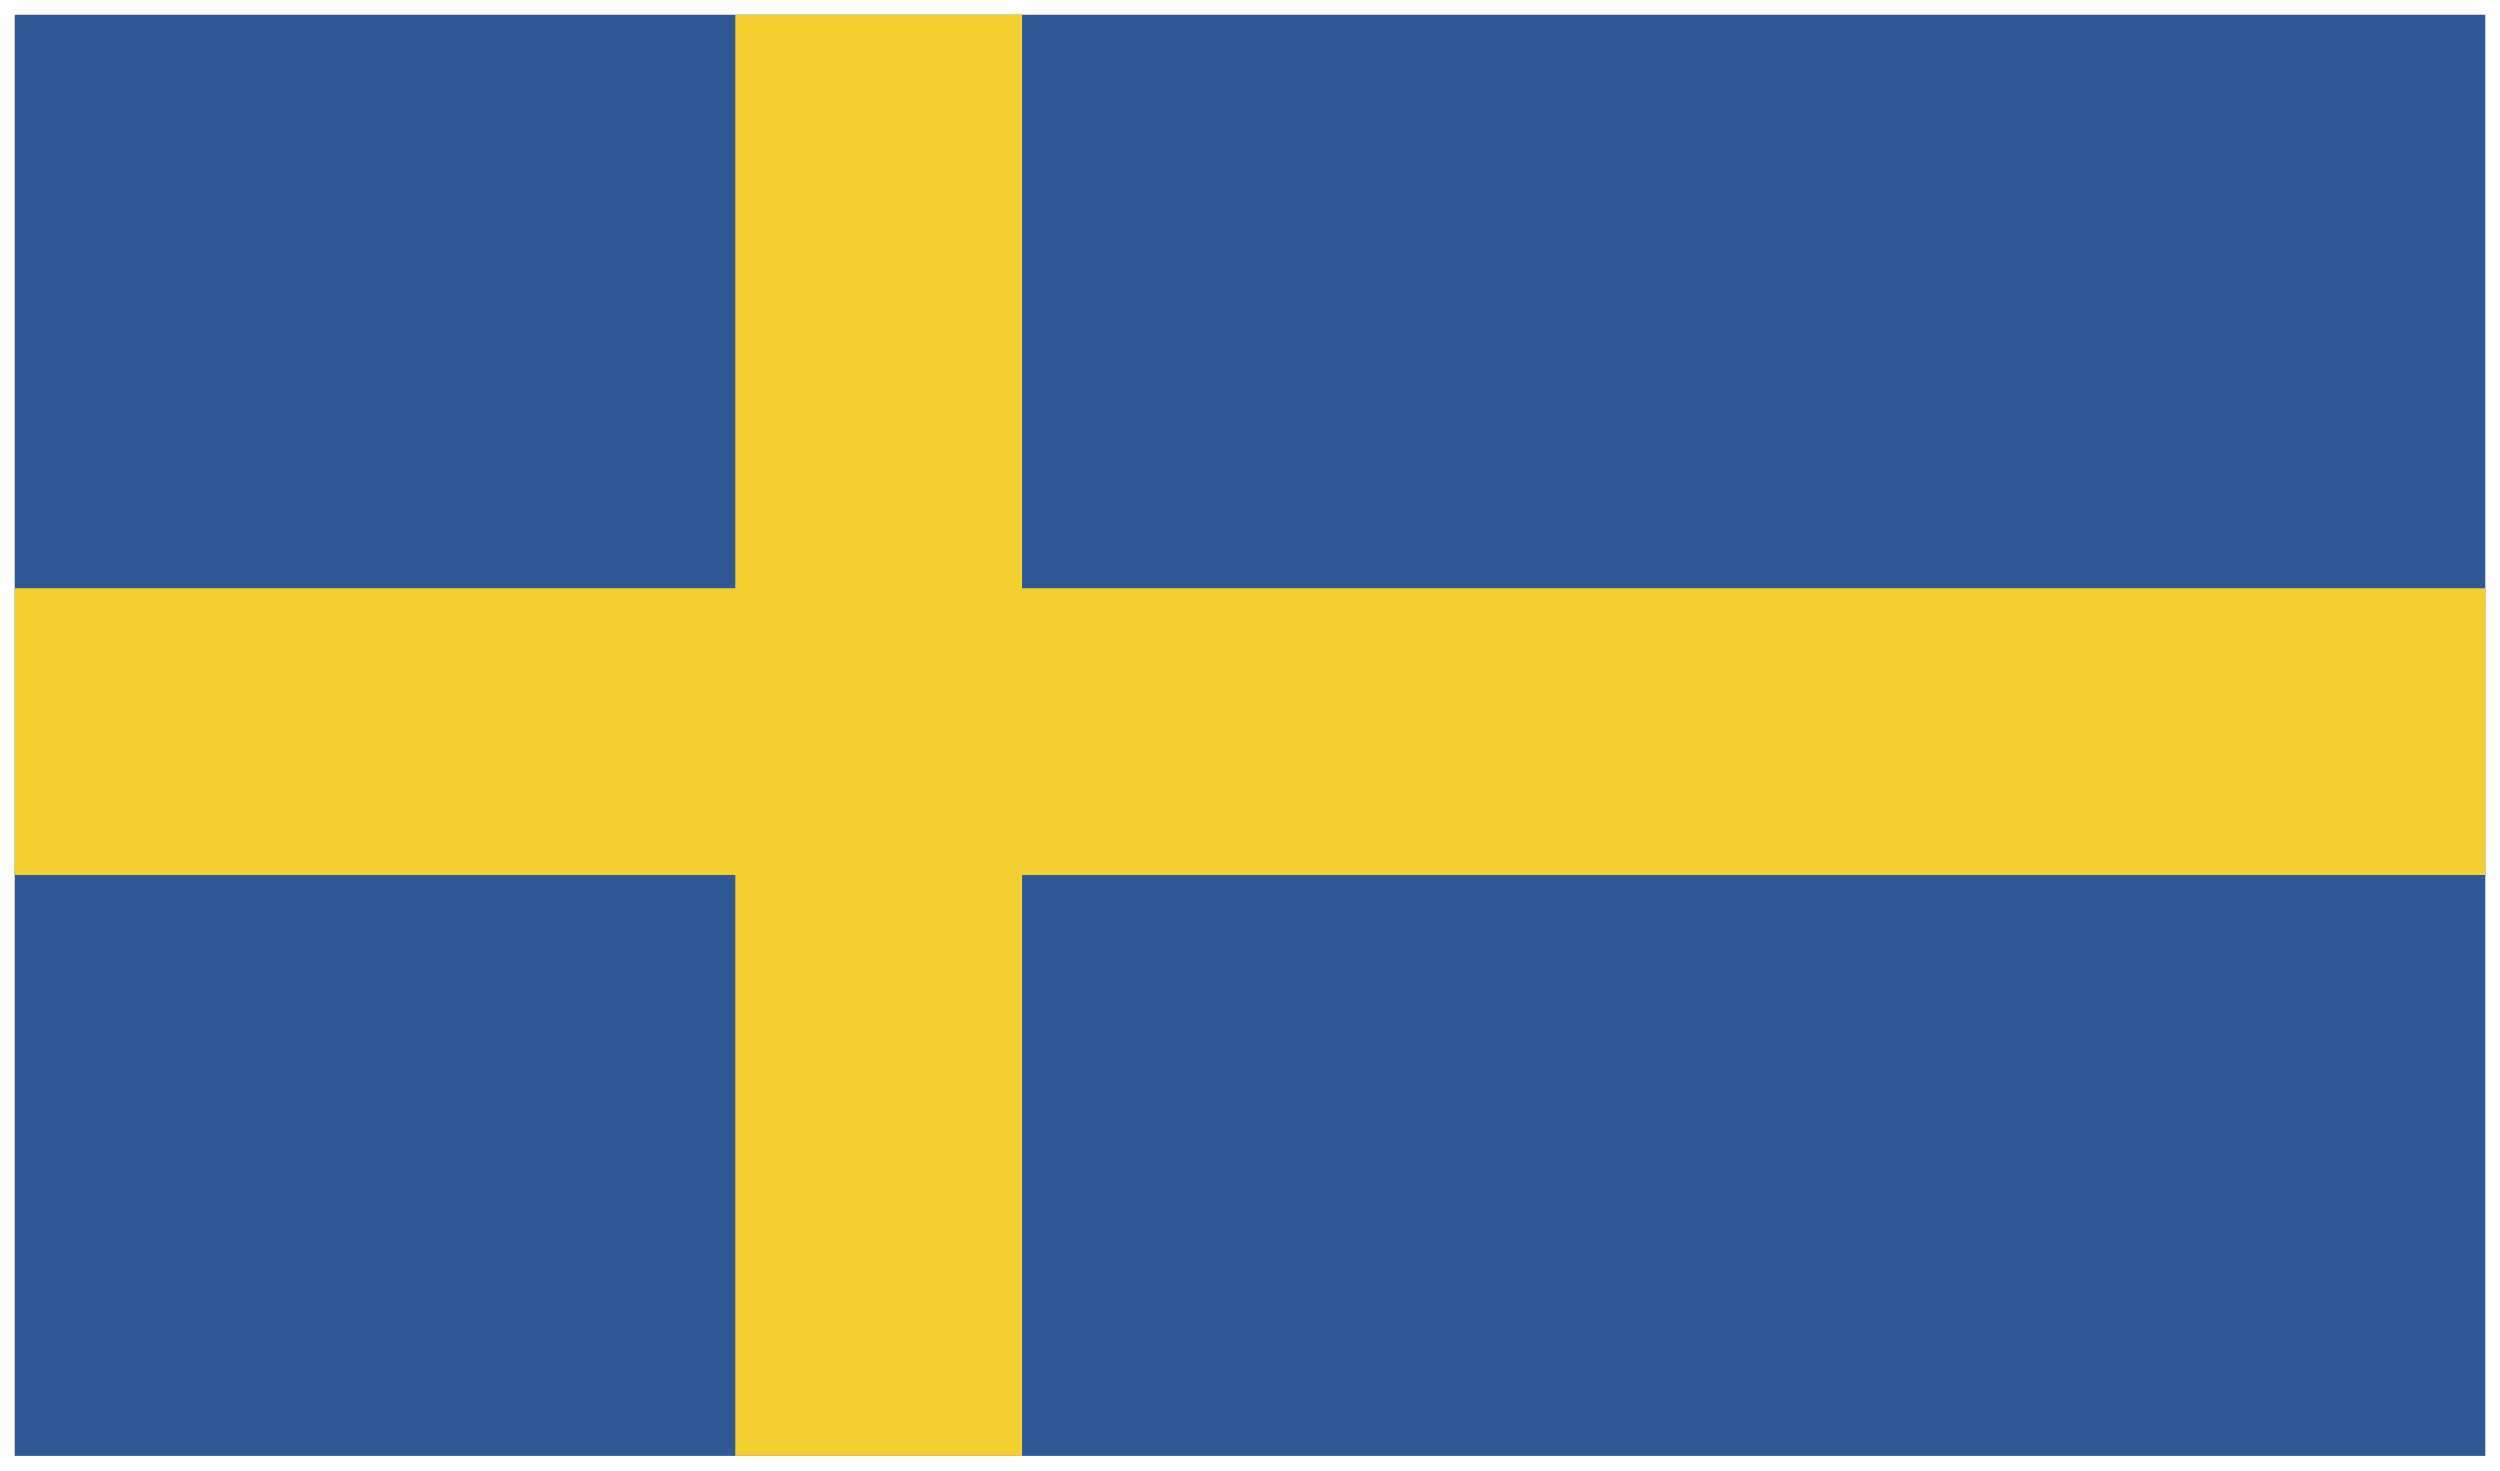
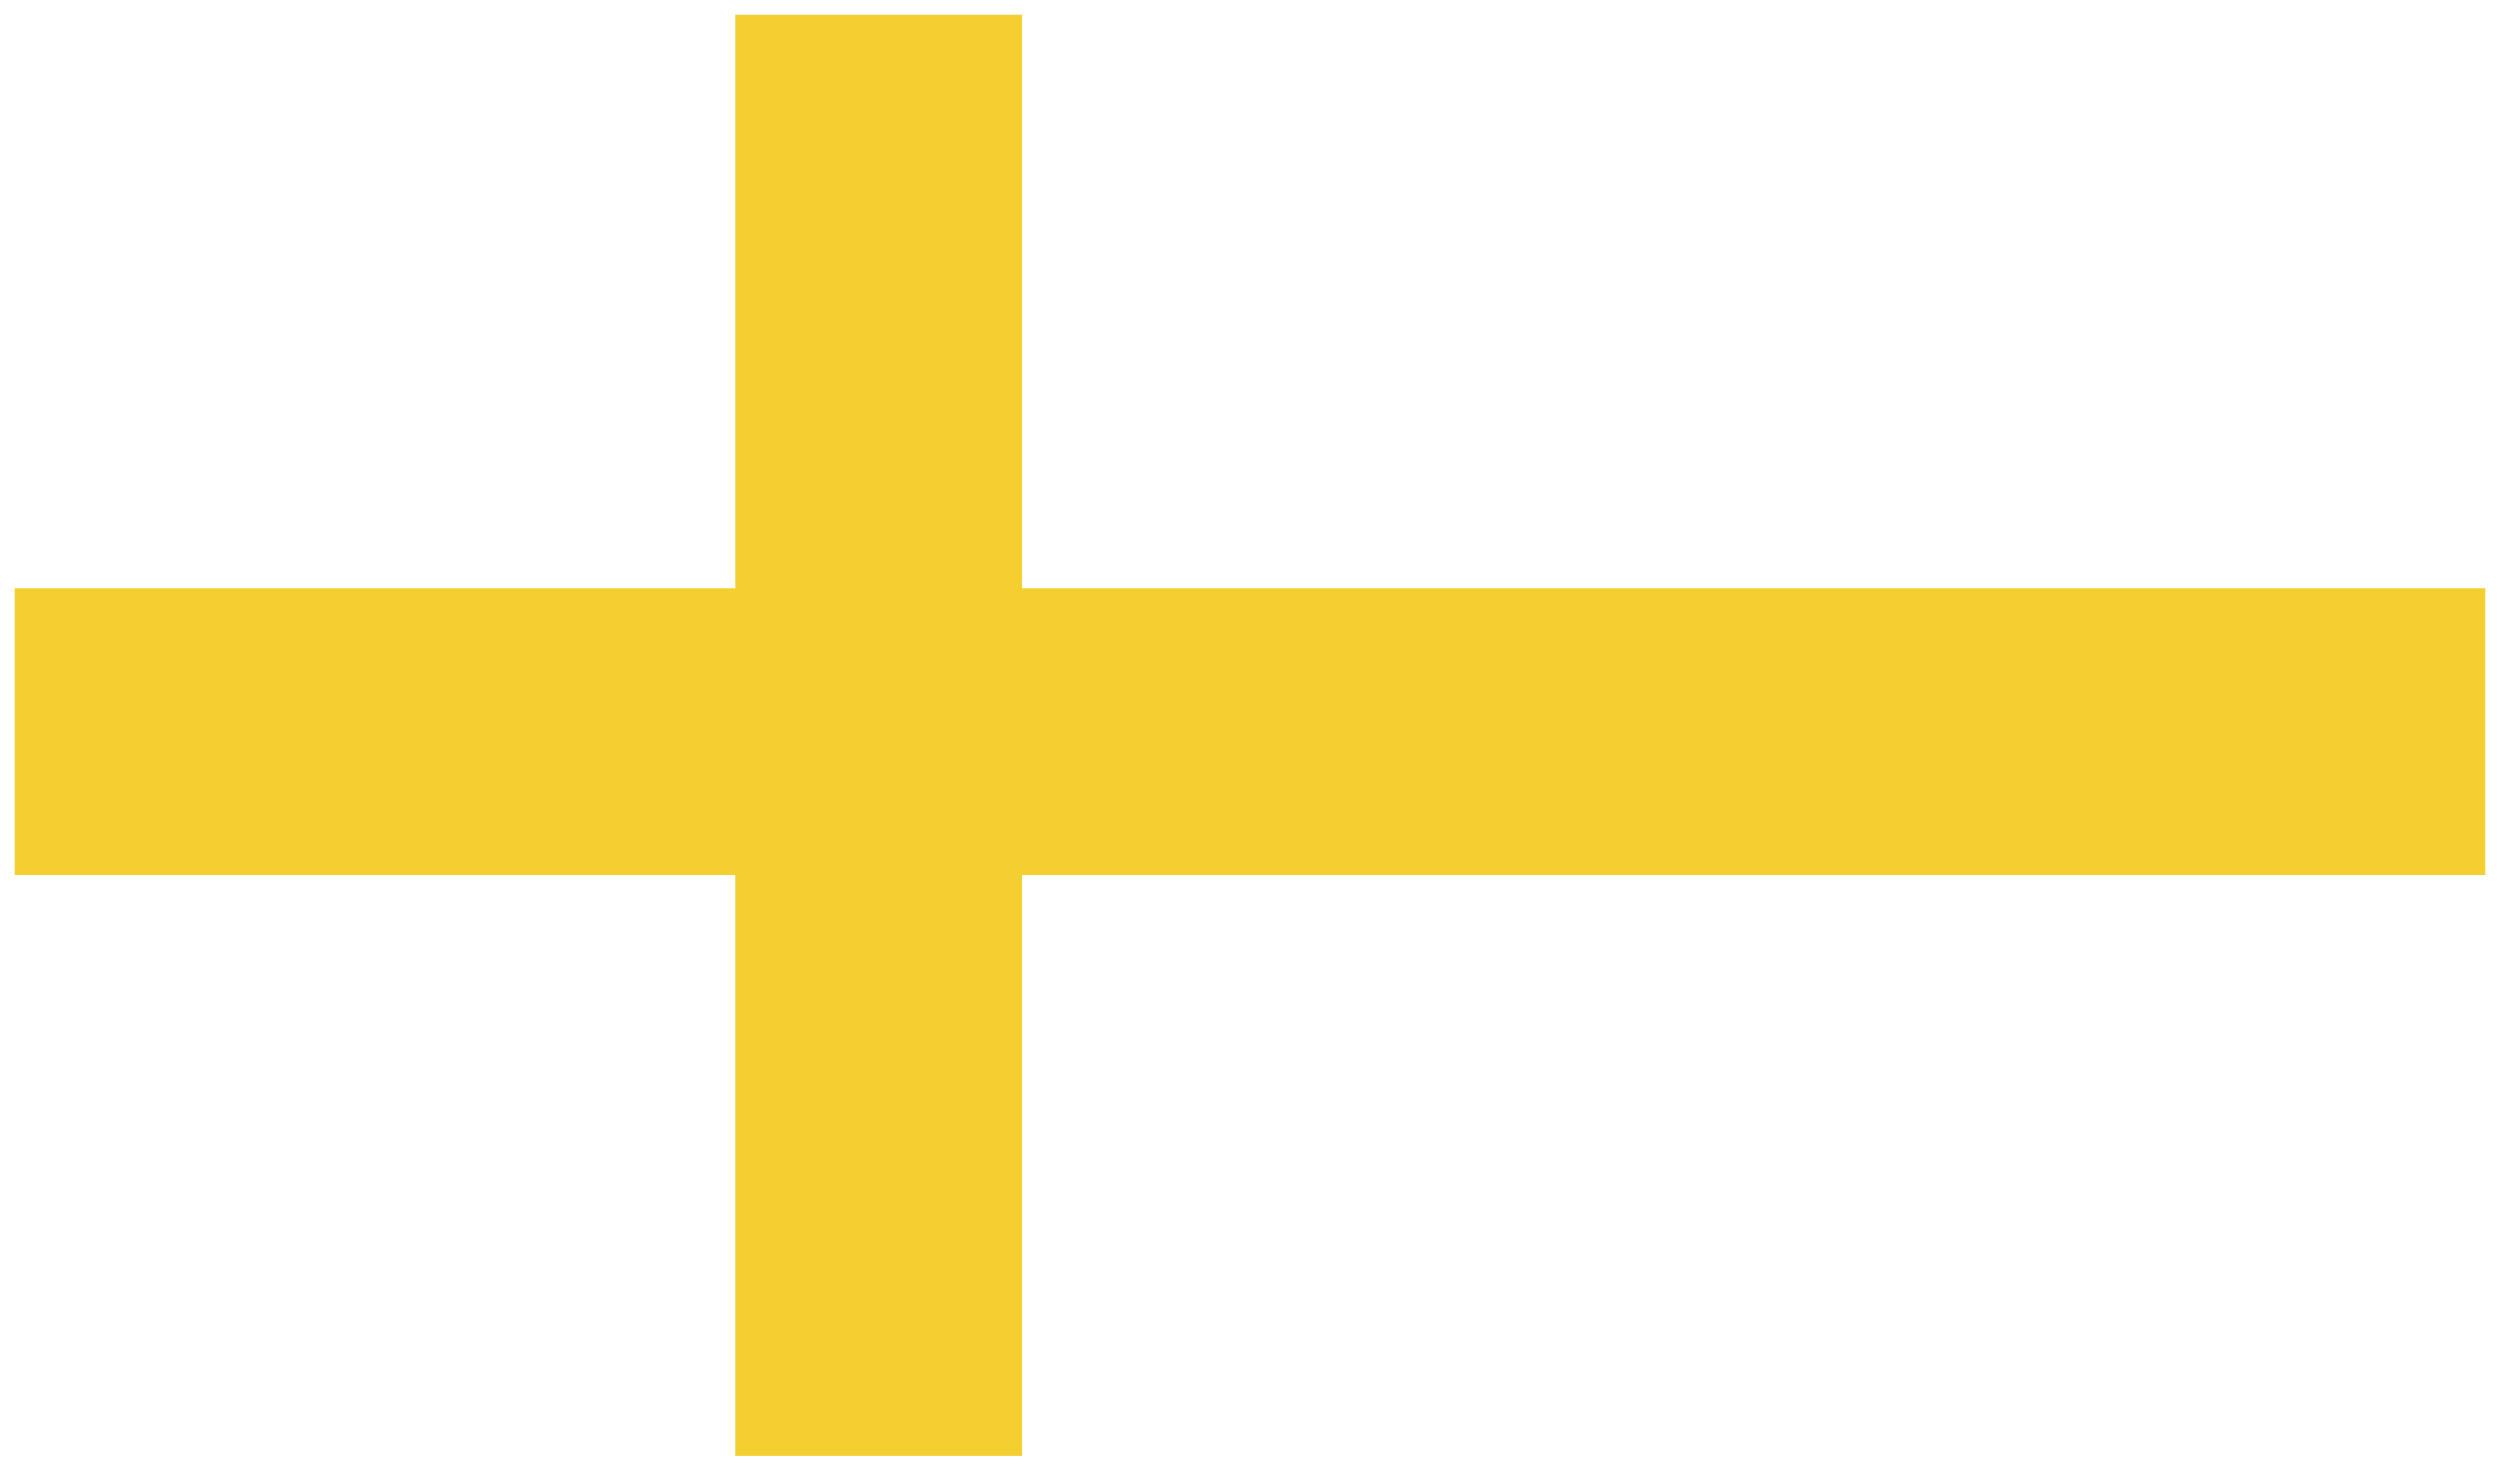
<svg xmlns="http://www.w3.org/2000/svg" xmlns:xlink="http://www.w3.org/1999/xlink" version="1.1" id="Layer_1" x="0px" y="0px" viewBox="0 0 34 20" style="enable-background:new 0 0 34 20;" xml:space="preserve">
  <style type="text/css">
	.st0{clip-path:url(#SVGID_2_);fill:#2D5A95;}
	.st1{clip-path:url(#SVGID_2_);fill:#F3D02F;}
</style>
  <g id="SWEDEN_3_">
    <g>
      <g>
        <defs>
          <rect id="SVGID_1_" x="0.2" y="0.2" width="33.6" height="19.6" />
        </defs>
        <clipPath id="SVGID_2_">
          <use xlink:href="#SVGID_1_" style="overflow:visible;" />
        </clipPath>
-         <rect x="0.2" y="0.2" class="st0" width="33.6" height="19.6" />
        <rect x="10" y="0.2" class="st1" width="3.9" height="19.6" />
        <rect x="0.2" y="8" class="st1" width="33.6" height="3.9" />
      </g>
    </g>
  </g>
</svg>